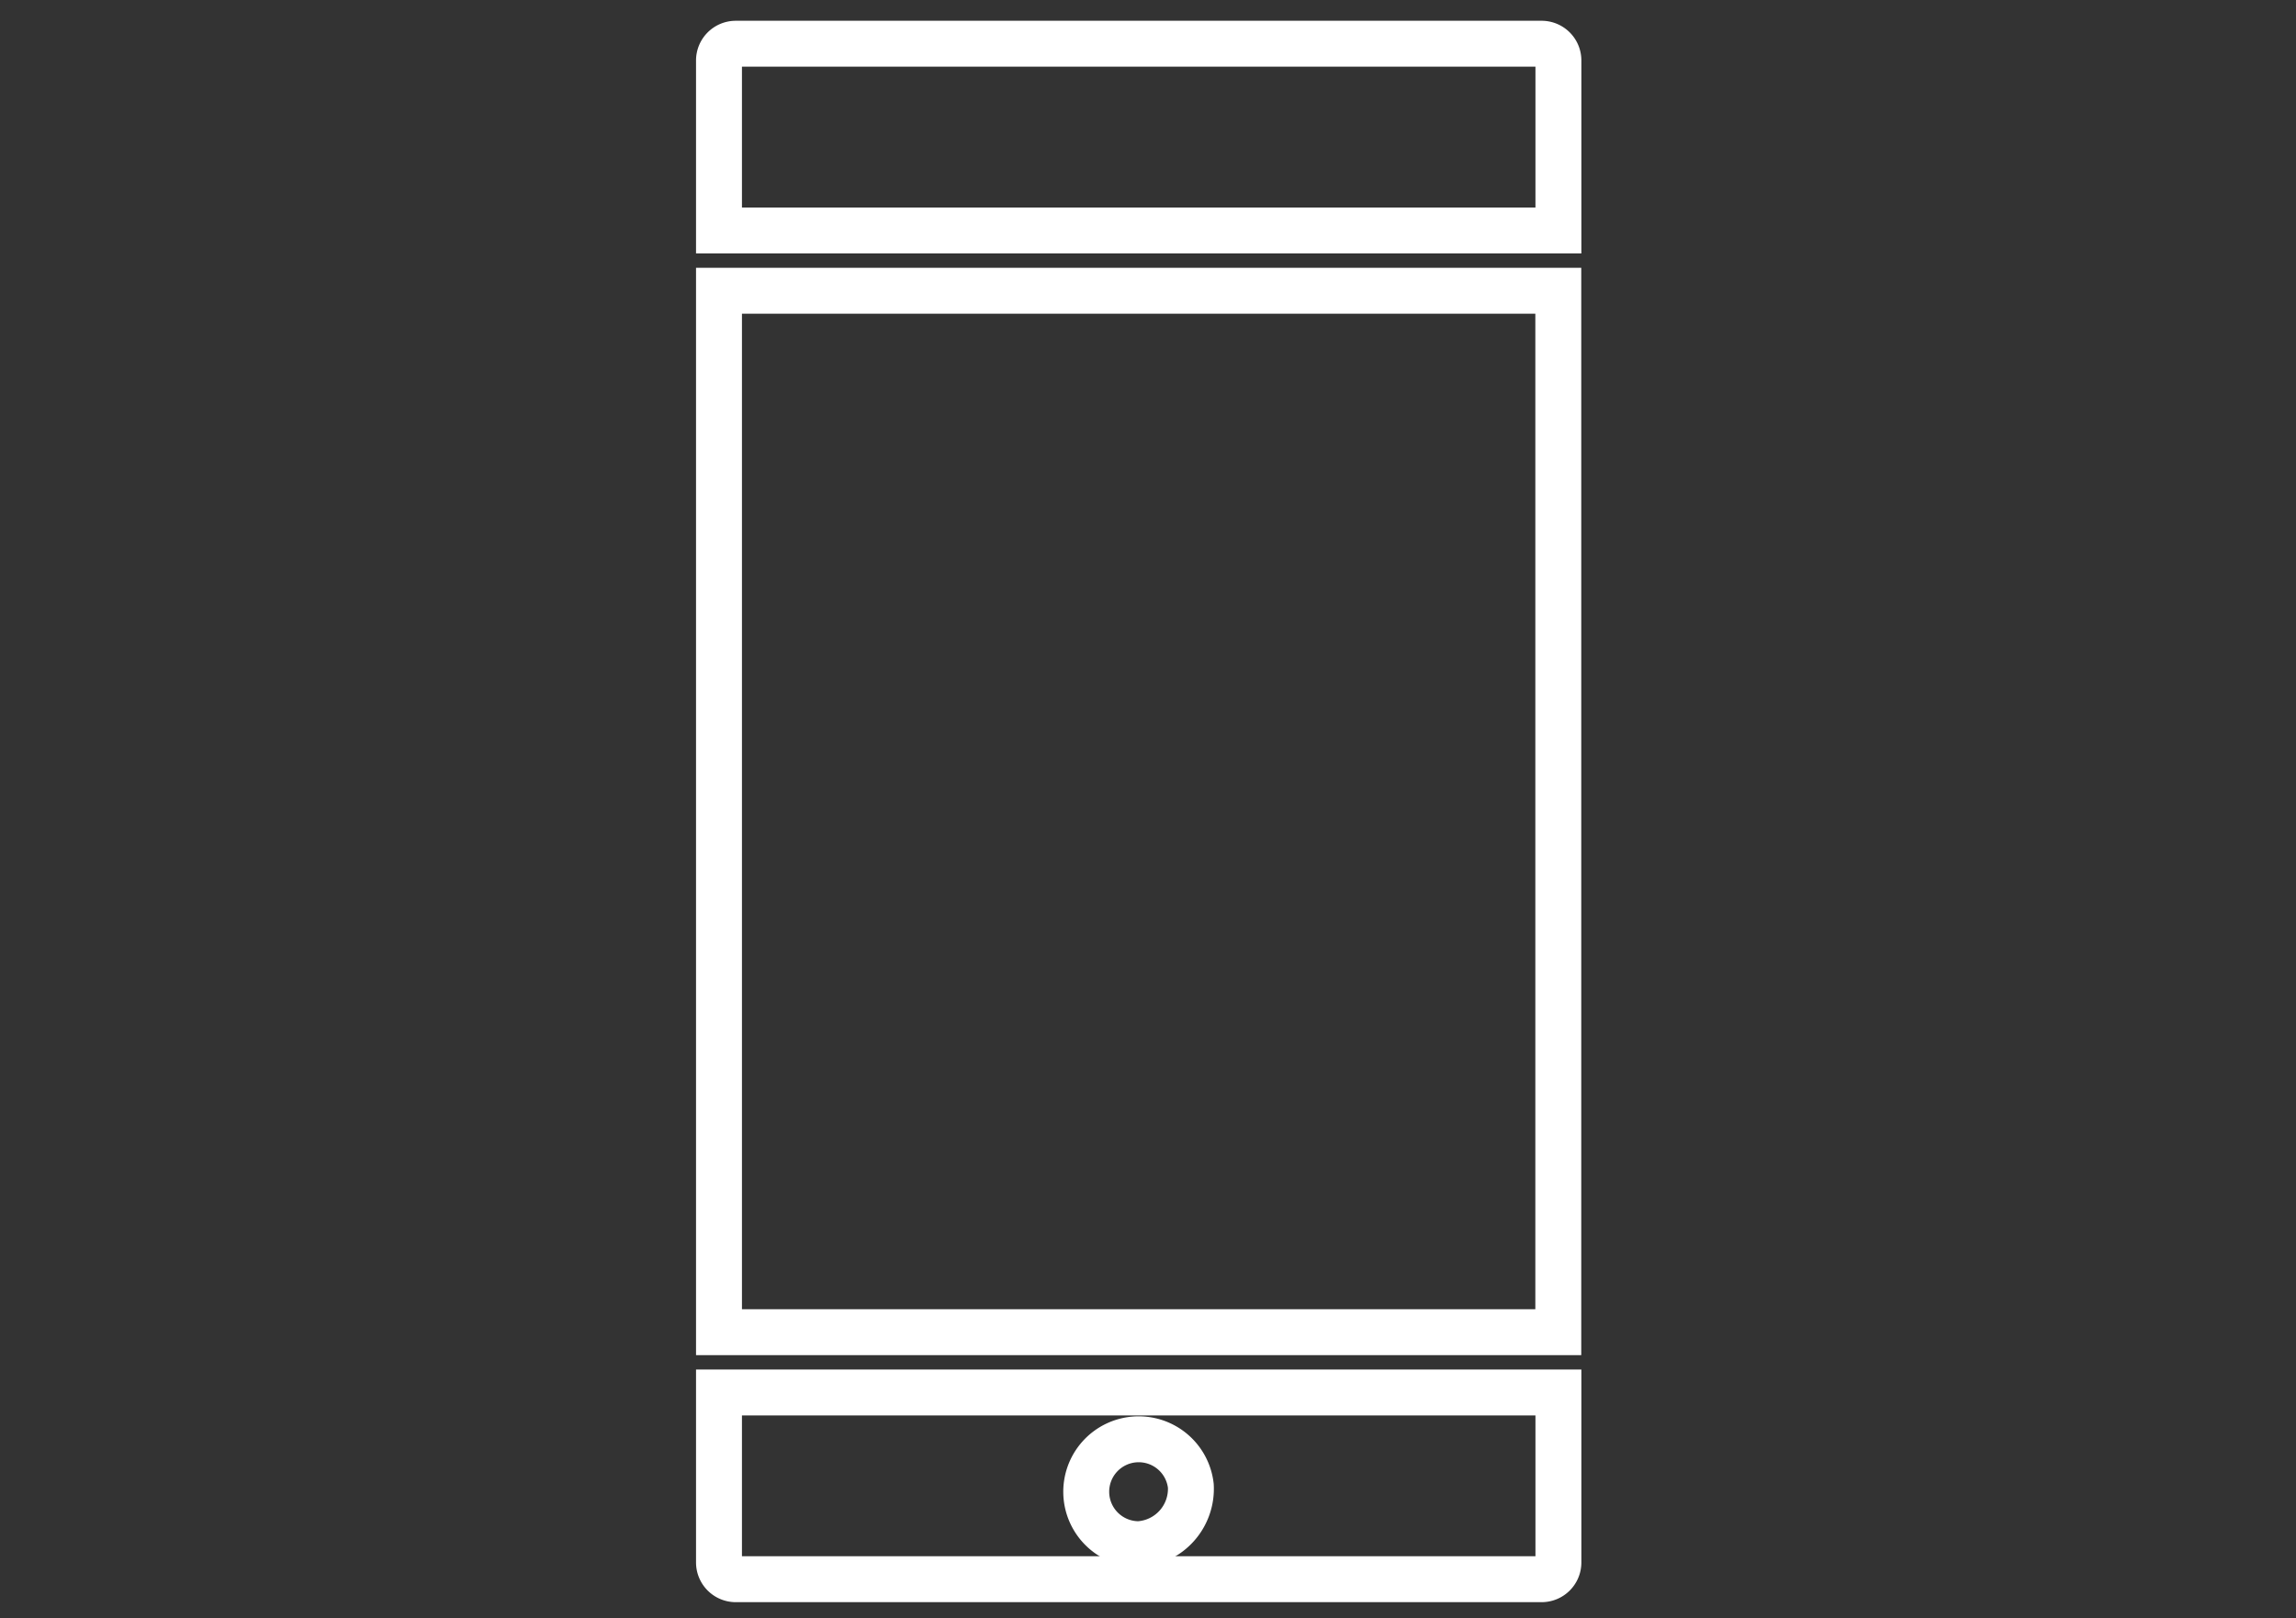
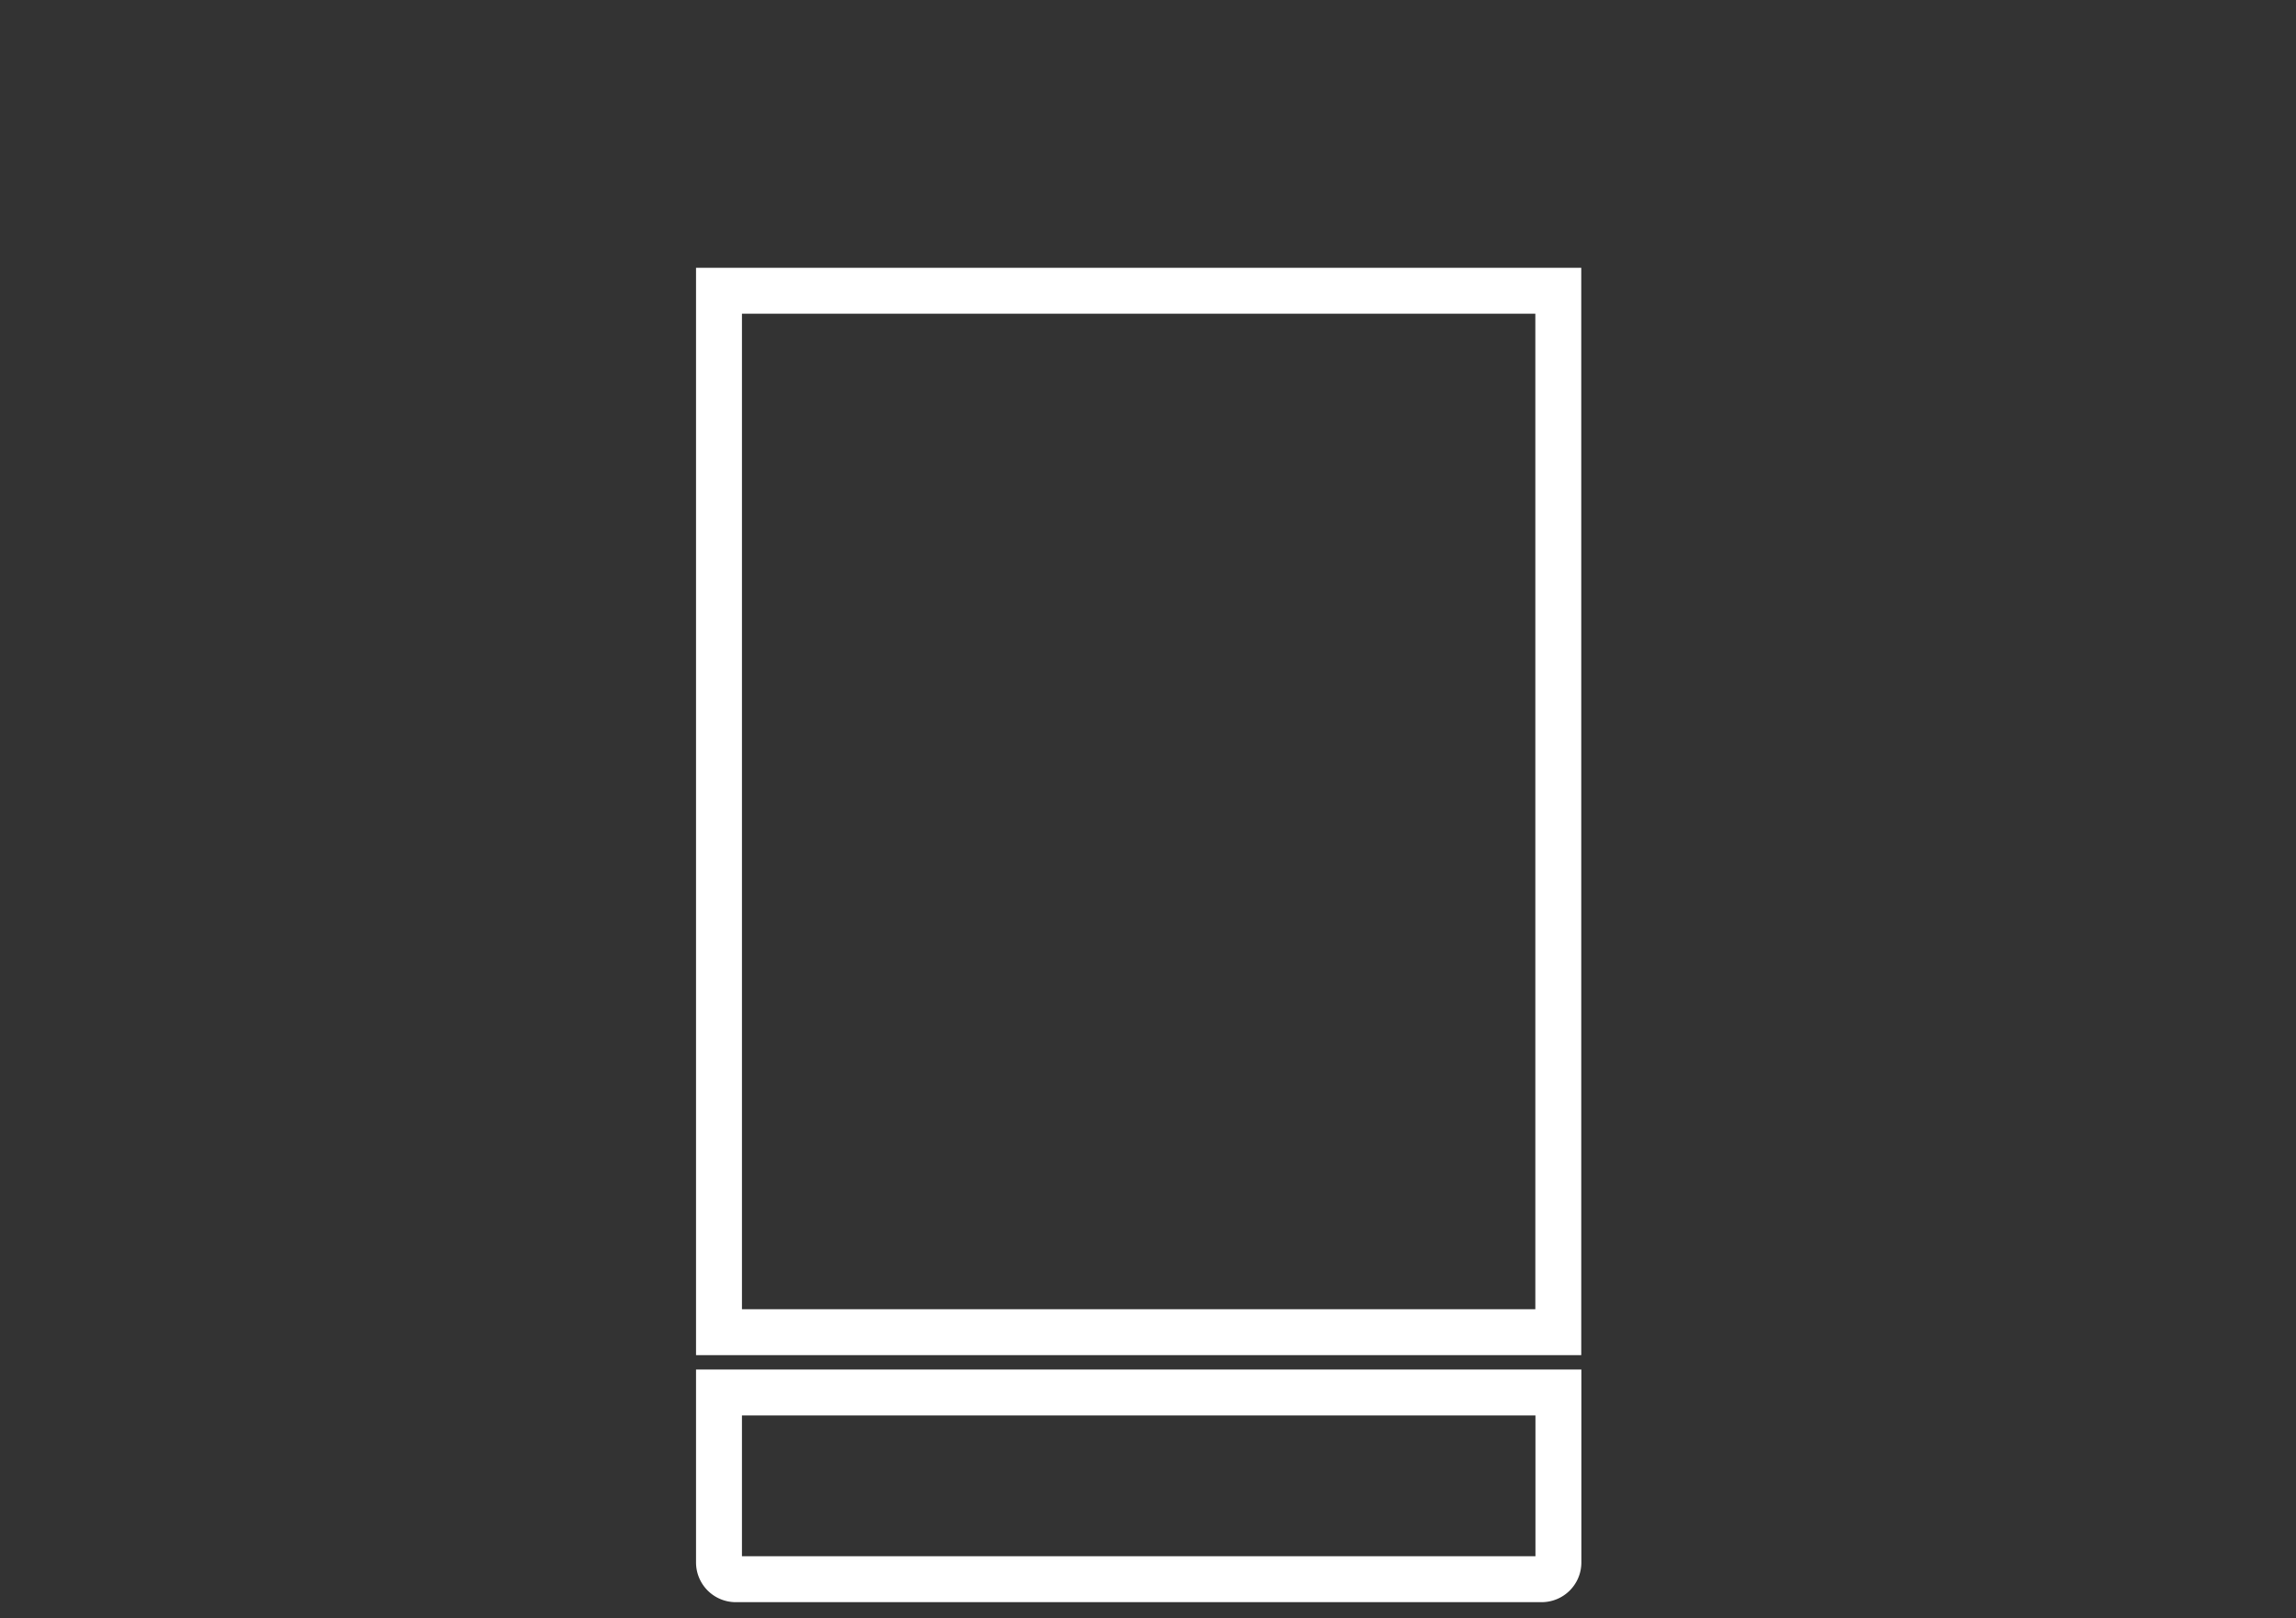
<svg xmlns="http://www.w3.org/2000/svg" id="Слой_1" data-name="Слой 1" viewBox="0 0 200 141">
  <rect x="0" y="0" width="200" height="141" fill="#333333" stroke="none" />
  <defs>
    <style>.cls-1{fill:none;stroke:#fff;stroke-miterlimit:10;stroke-width:4px;}</style>
  </defs>
  <title>Ic-4</title>
-   <path class="cls-1" d="M64.09,3.81h70.2a1.46,1.46,0,0,1,1.46,1.46V20.08a0,0,0,0,1,0,0H62.63a0,0,0,0,1,0,0V5.27a1.46,1.46,0,0,1,1.46-1.46Z" />
  <path class="cls-1" d="M64.09,121.31h70.2a1.46,1.46,0,0,1,1.46,1.46v14.81a0,0,0,0,1,0,0H62.63a0,0,0,0,1,0,0V122.77a1.46,1.46,0,0,1,1.46-1.46Z" transform="translate(198.38 258.89) rotate(180)" />
  <rect class="cls-1" x="62.63" y="25.33" width="73.11" height="90.73" />
-   <path class="cls-1" d="M103.73,129.44a4.57,4.57,0,1,0-4.54,5.09A4.83,4.83,0,0,0,103.73,129.44Z" />
</svg>